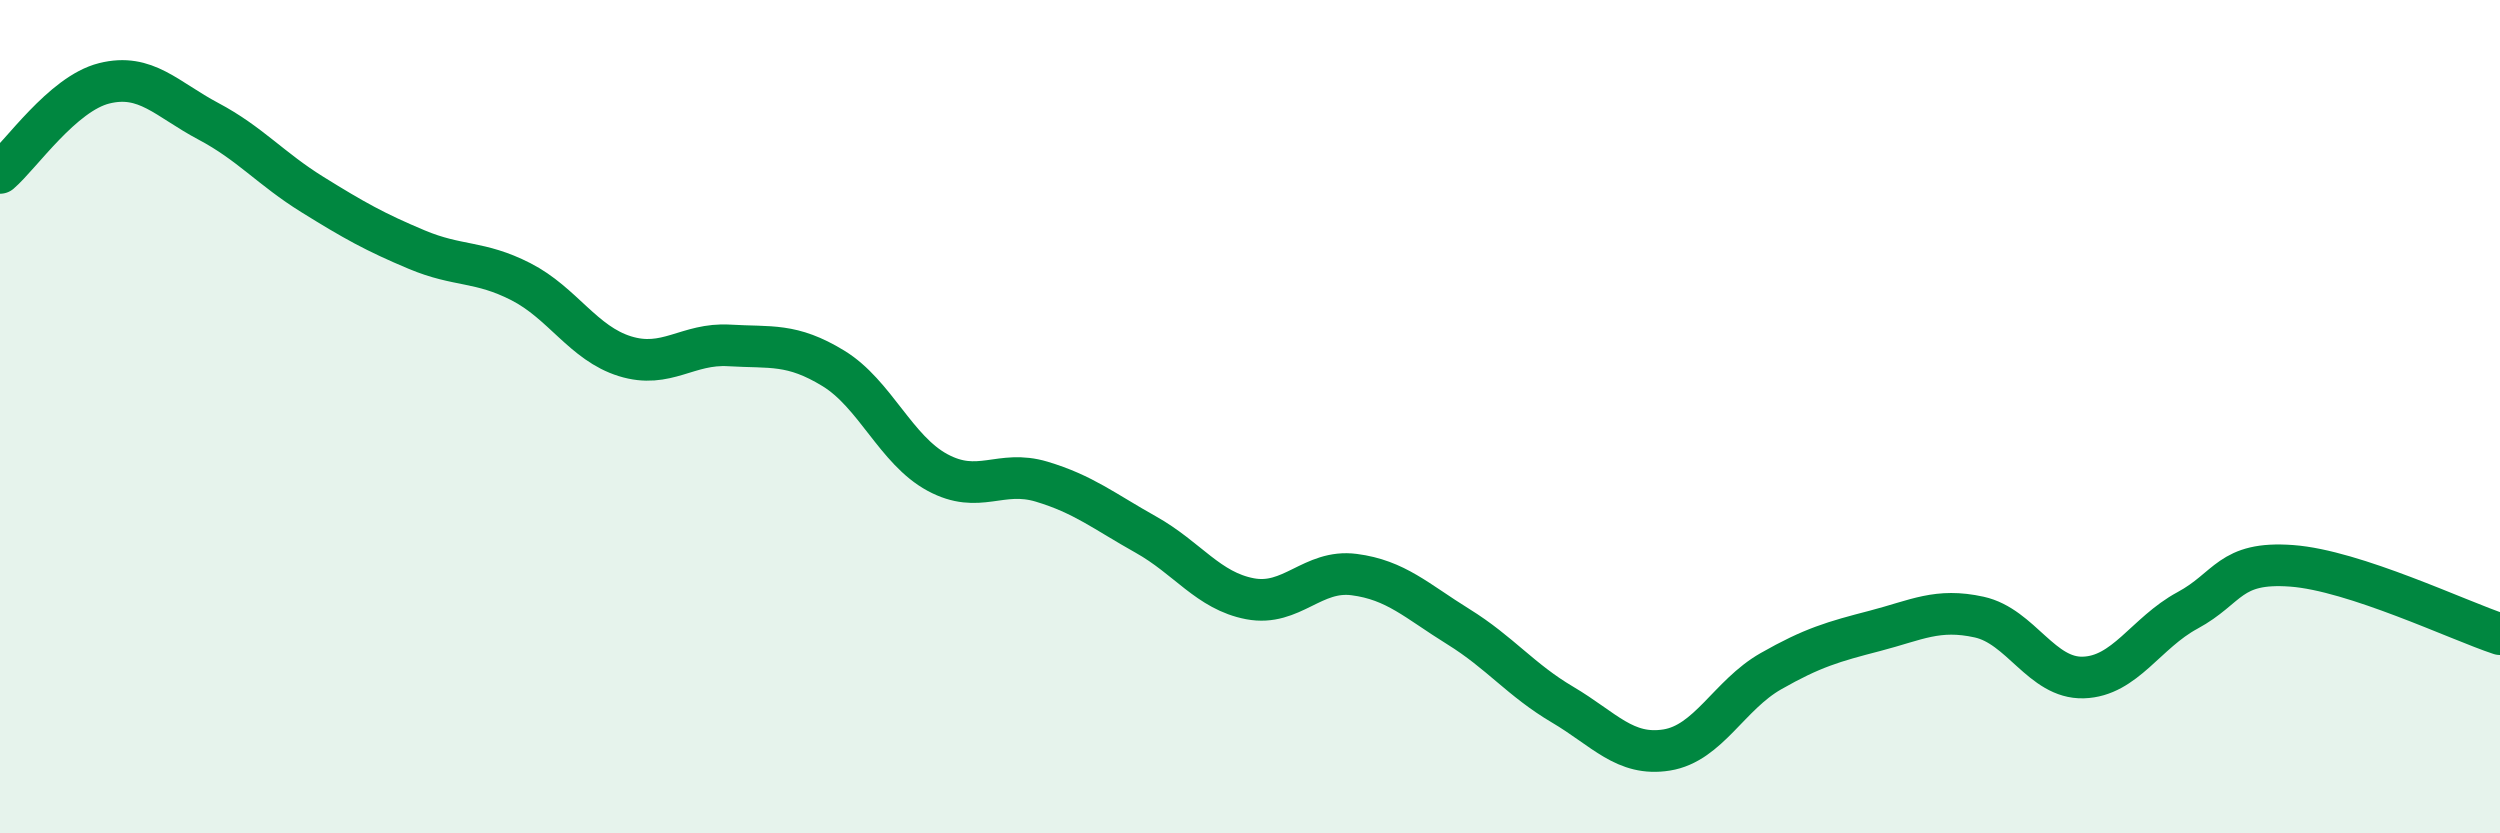
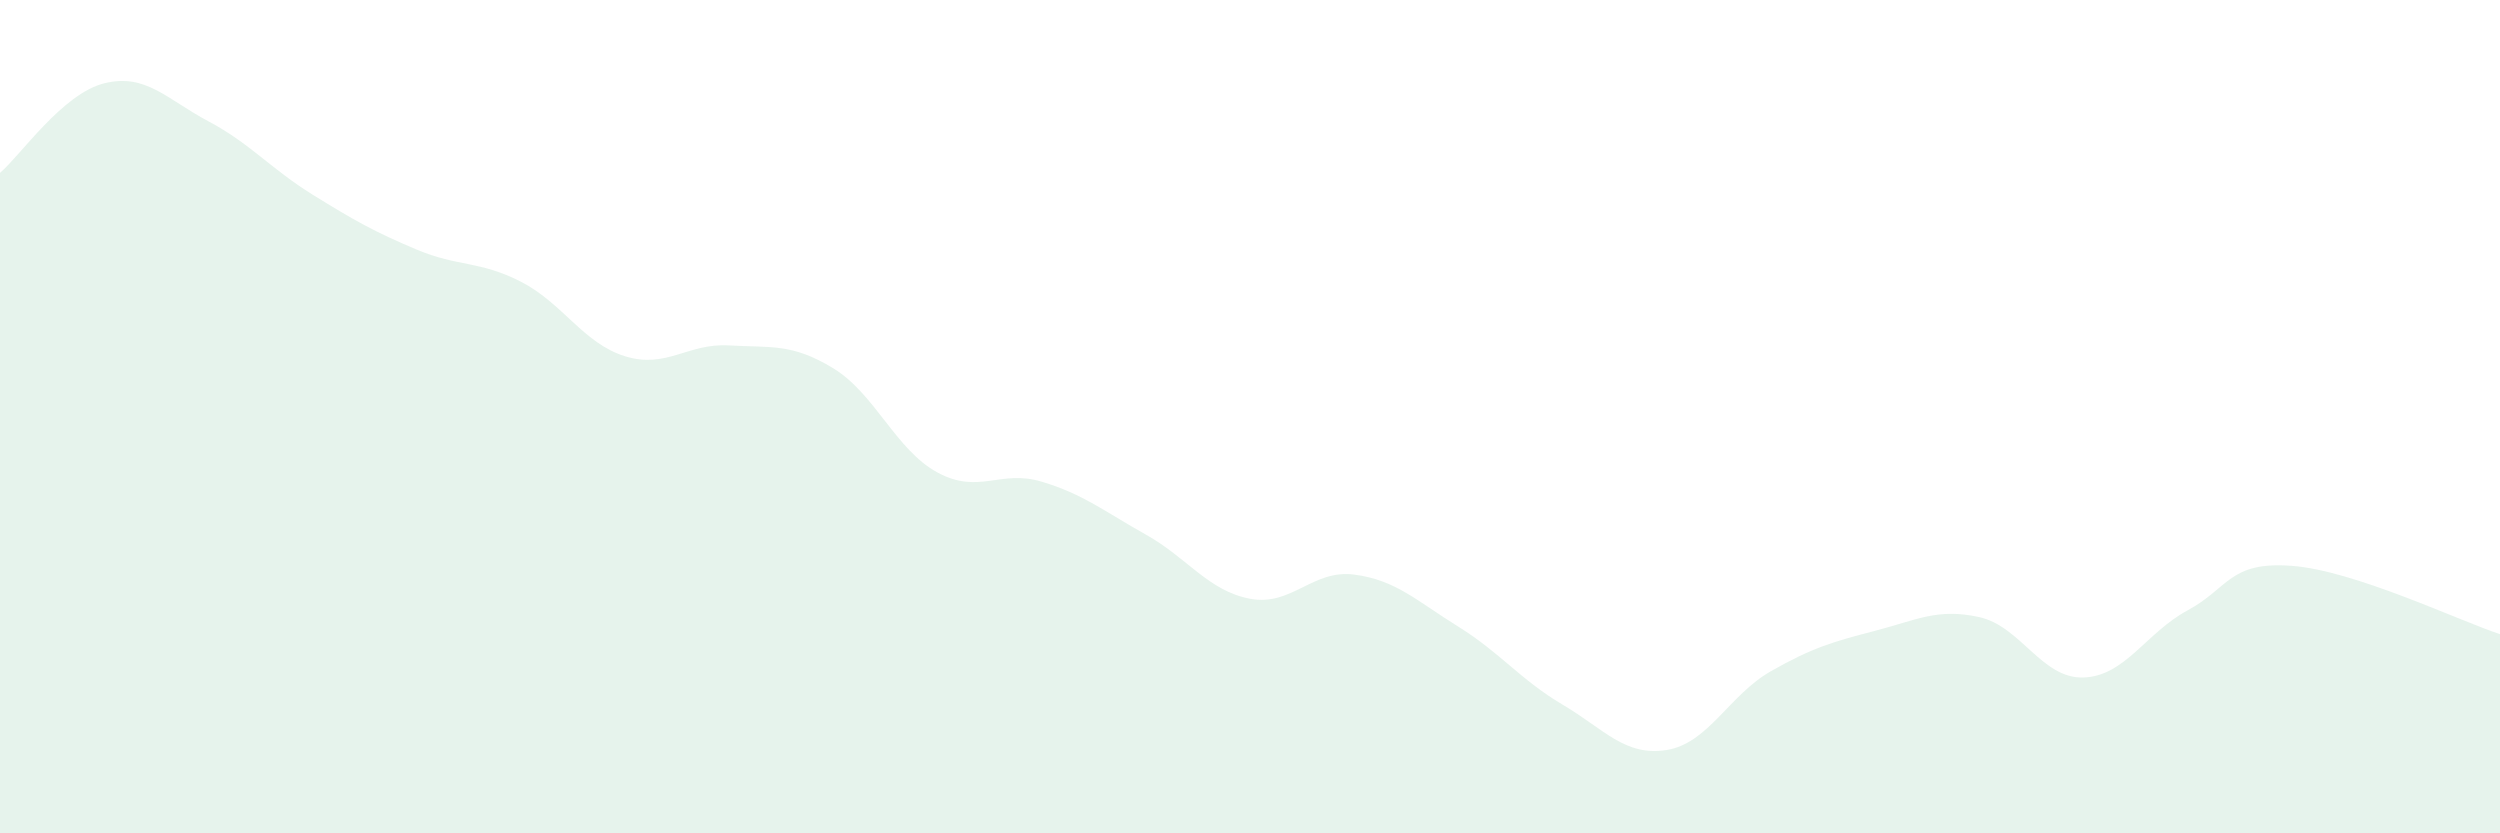
<svg xmlns="http://www.w3.org/2000/svg" width="60" height="20" viewBox="0 0 60 20">
  <path d="M 0,4.15 C 0.5,3.72 1.5,2.25 2.5,2 C 3.5,1.75 4,2.38 5,2.91 C 6,3.44 6.5,4.05 7.5,4.67 C 8.5,5.29 9,5.57 10,5.99 C 11,6.41 11.5,6.25 12.5,6.76 C 13.5,7.27 14,8.24 15,8.55 C 16,8.86 16.5,8.23 17.5,8.29 C 18.5,8.35 19,8.23 20,8.84 C 21,9.45 21.5,10.8 22.5,11.34 C 23.5,11.88 24,11.26 25,11.56 C 26,11.86 26.5,12.27 27.5,12.83 C 28.5,13.39 29,14.18 30,14.37 C 31,14.56 31.5,13.66 32.5,13.79 C 33.5,13.92 34,14.42 35,15.04 C 36,15.66 36.5,16.32 37.5,16.91 C 38.5,17.5 39,18.16 40,18 C 41,17.84 41.5,16.68 42.5,16.11 C 43.5,15.54 44,15.4 45,15.14 C 46,14.88 46.5,14.59 47.5,14.81 C 48.5,15.03 49,16.29 50,16.26 C 51,16.23 51.5,15.19 52.5,14.65 C 53.5,14.11 53.5,13.47 55,13.58 C 56.5,13.69 59,14.89 60,15.22L60 20L0 20Z" fill="#008740" opacity="0.1" stroke-linecap="round" stroke-linejoin="round" />
-   <path d="M 0,4.15 C 0.5,3.72 1.5,2.25 2.5,2 C 3.5,1.75 4,2.38 5,2.91 C 6,3.44 6.5,4.05 7.5,4.67 C 8.5,5.29 9,5.57 10,5.99 C 11,6.41 11.5,6.25 12.5,6.76 C 13.5,7.27 14,8.24 15,8.55 C 16,8.86 16.5,8.23 17.5,8.29 C 18.5,8.35 19,8.23 20,8.84 C 21,9.45 21.5,10.8 22.5,11.34 C 23.5,11.88 24,11.26 25,11.56 C 26,11.86 26.5,12.27 27.5,12.83 C 28.5,13.39 29,14.18 30,14.37 C 31,14.56 31.5,13.66 32.5,13.79 C 33.5,13.92 34,14.42 35,15.04 C 36,15.66 36.5,16.32 37.5,16.91 C 38.5,17.5 39,18.16 40,18 C 41,17.84 41.5,16.68 42.5,16.11 C 43.5,15.54 44,15.4 45,15.14 C 46,14.88 46.5,14.59 47.5,14.81 C 48.5,15.03 49,16.29 50,16.26 C 51,16.23 51.5,15.19 52.5,14.65 C 53.5,14.11 53.5,13.47 55,13.58 C 56.5,13.69 59,14.89 60,15.22" stroke="#008740" stroke-width="1" fill="none" stroke-linecap="round" stroke-linejoin="round" />
</svg>